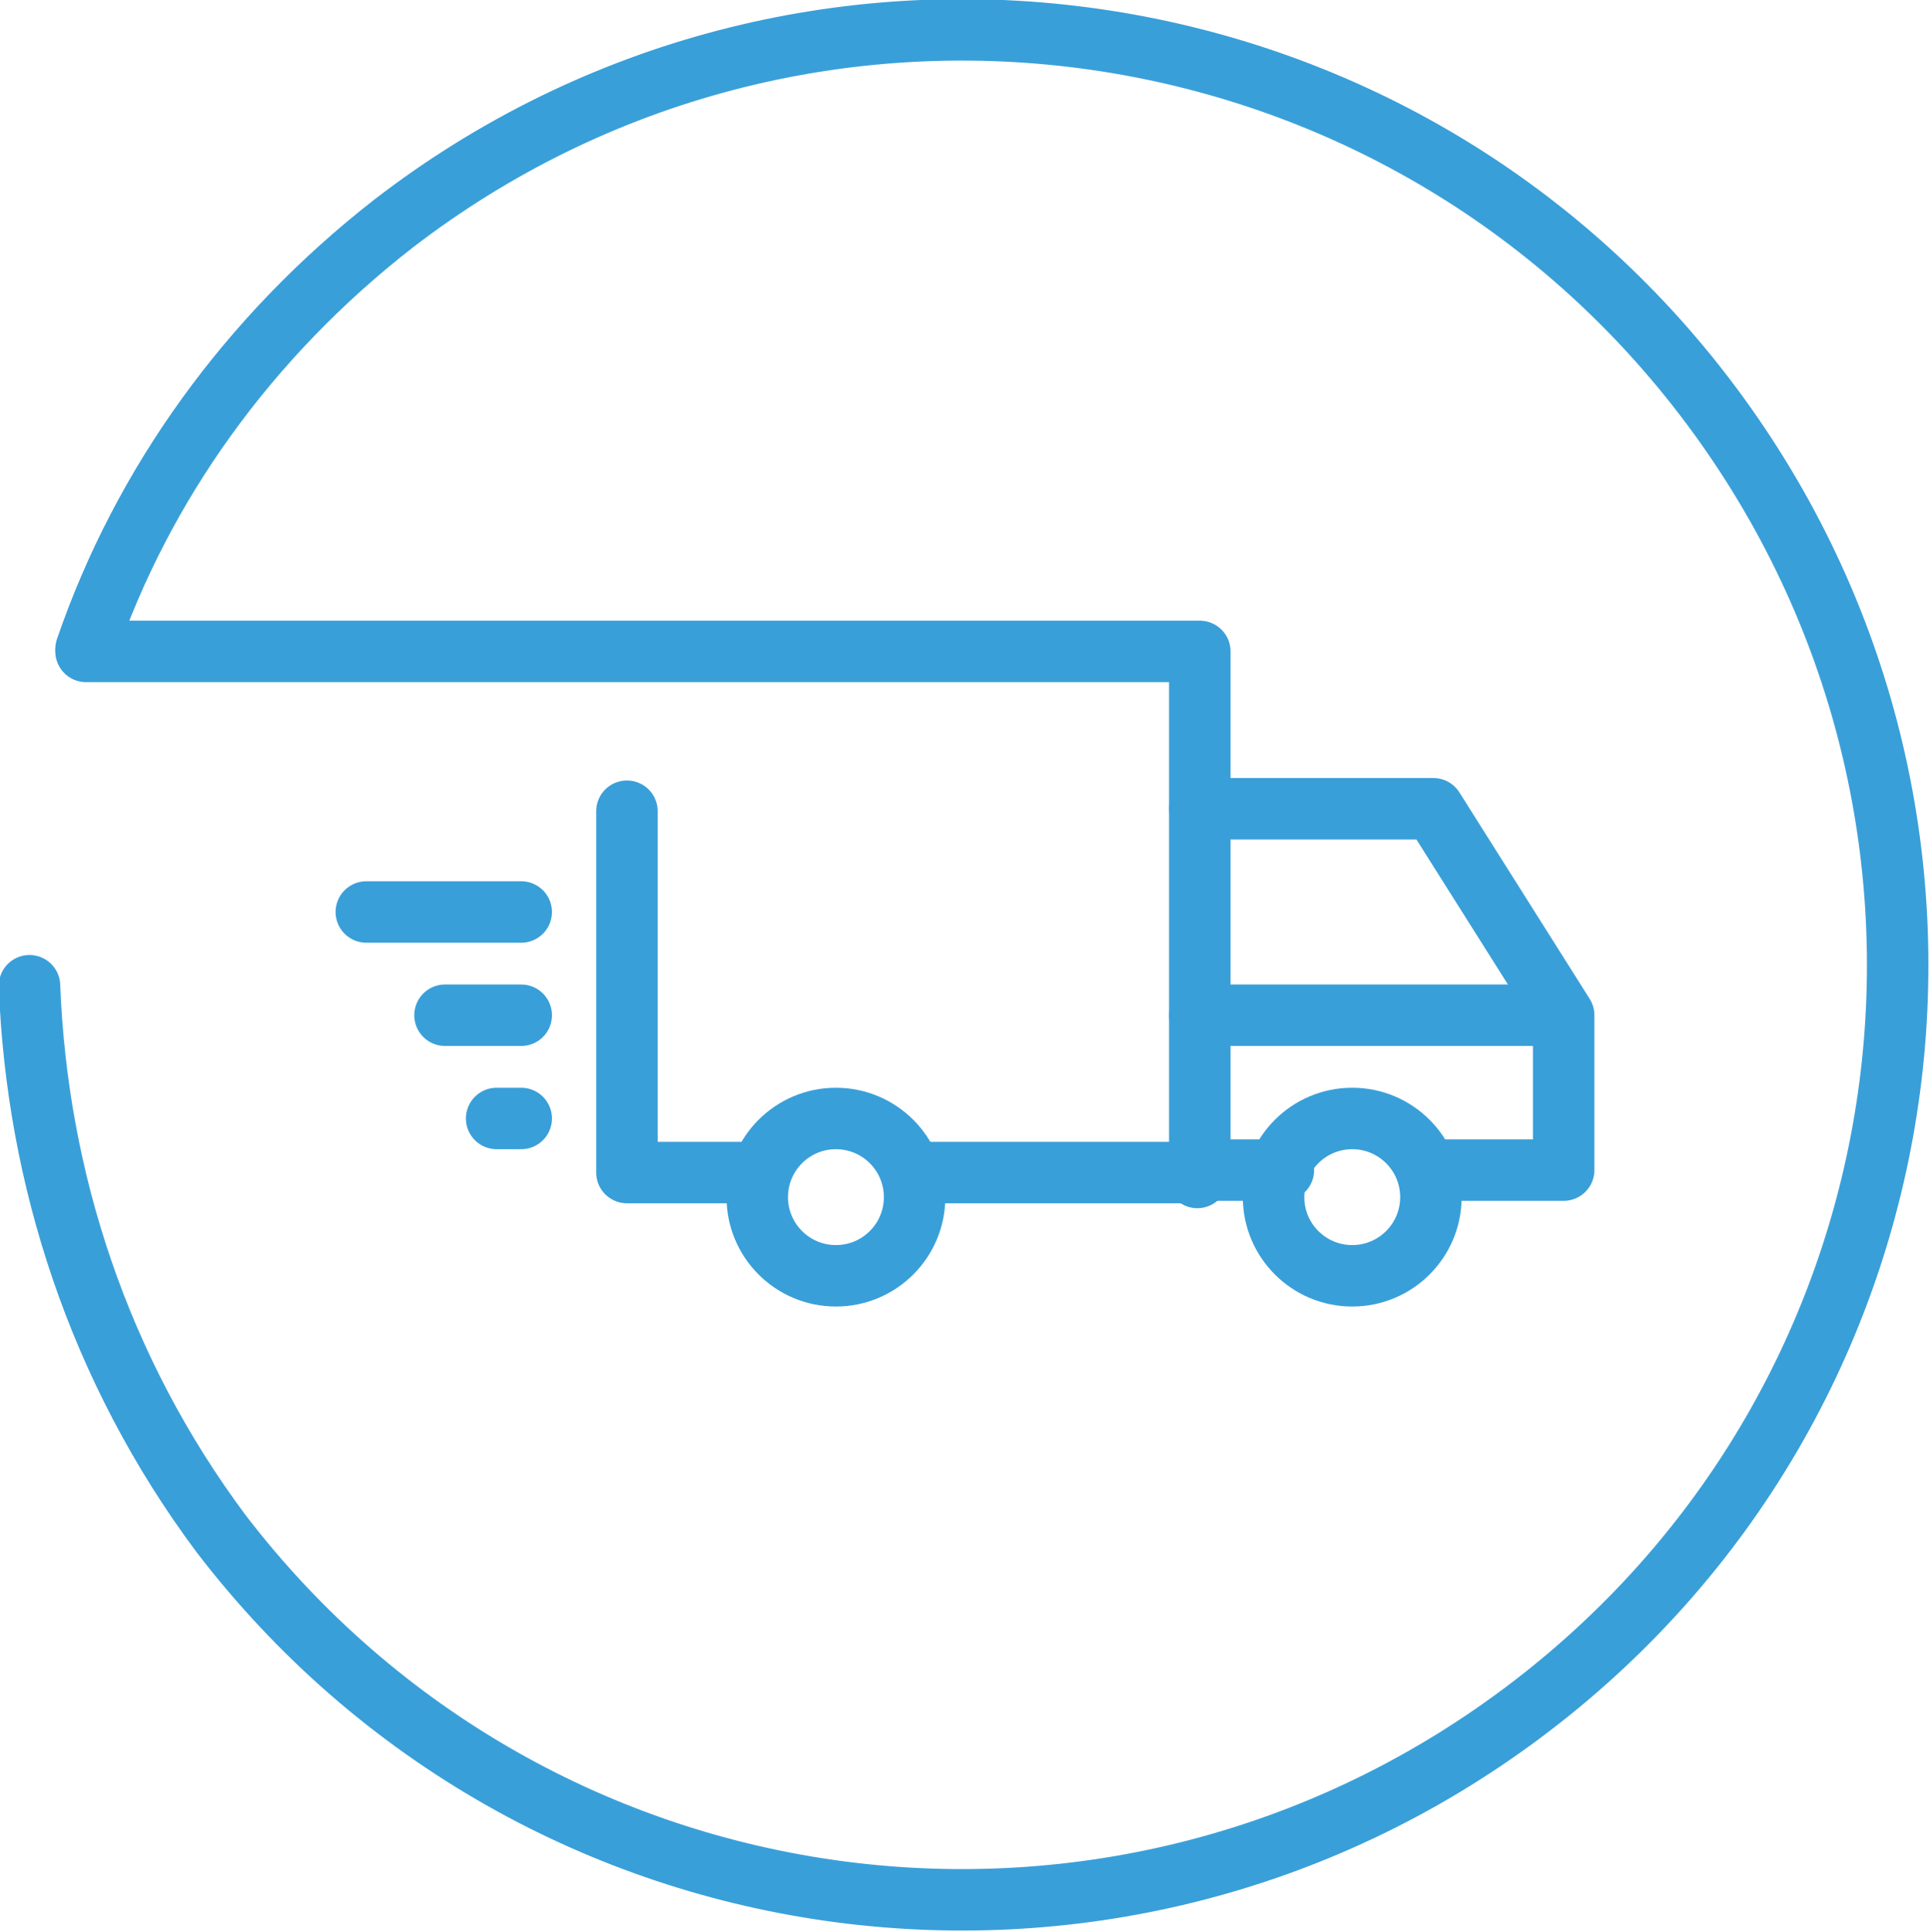
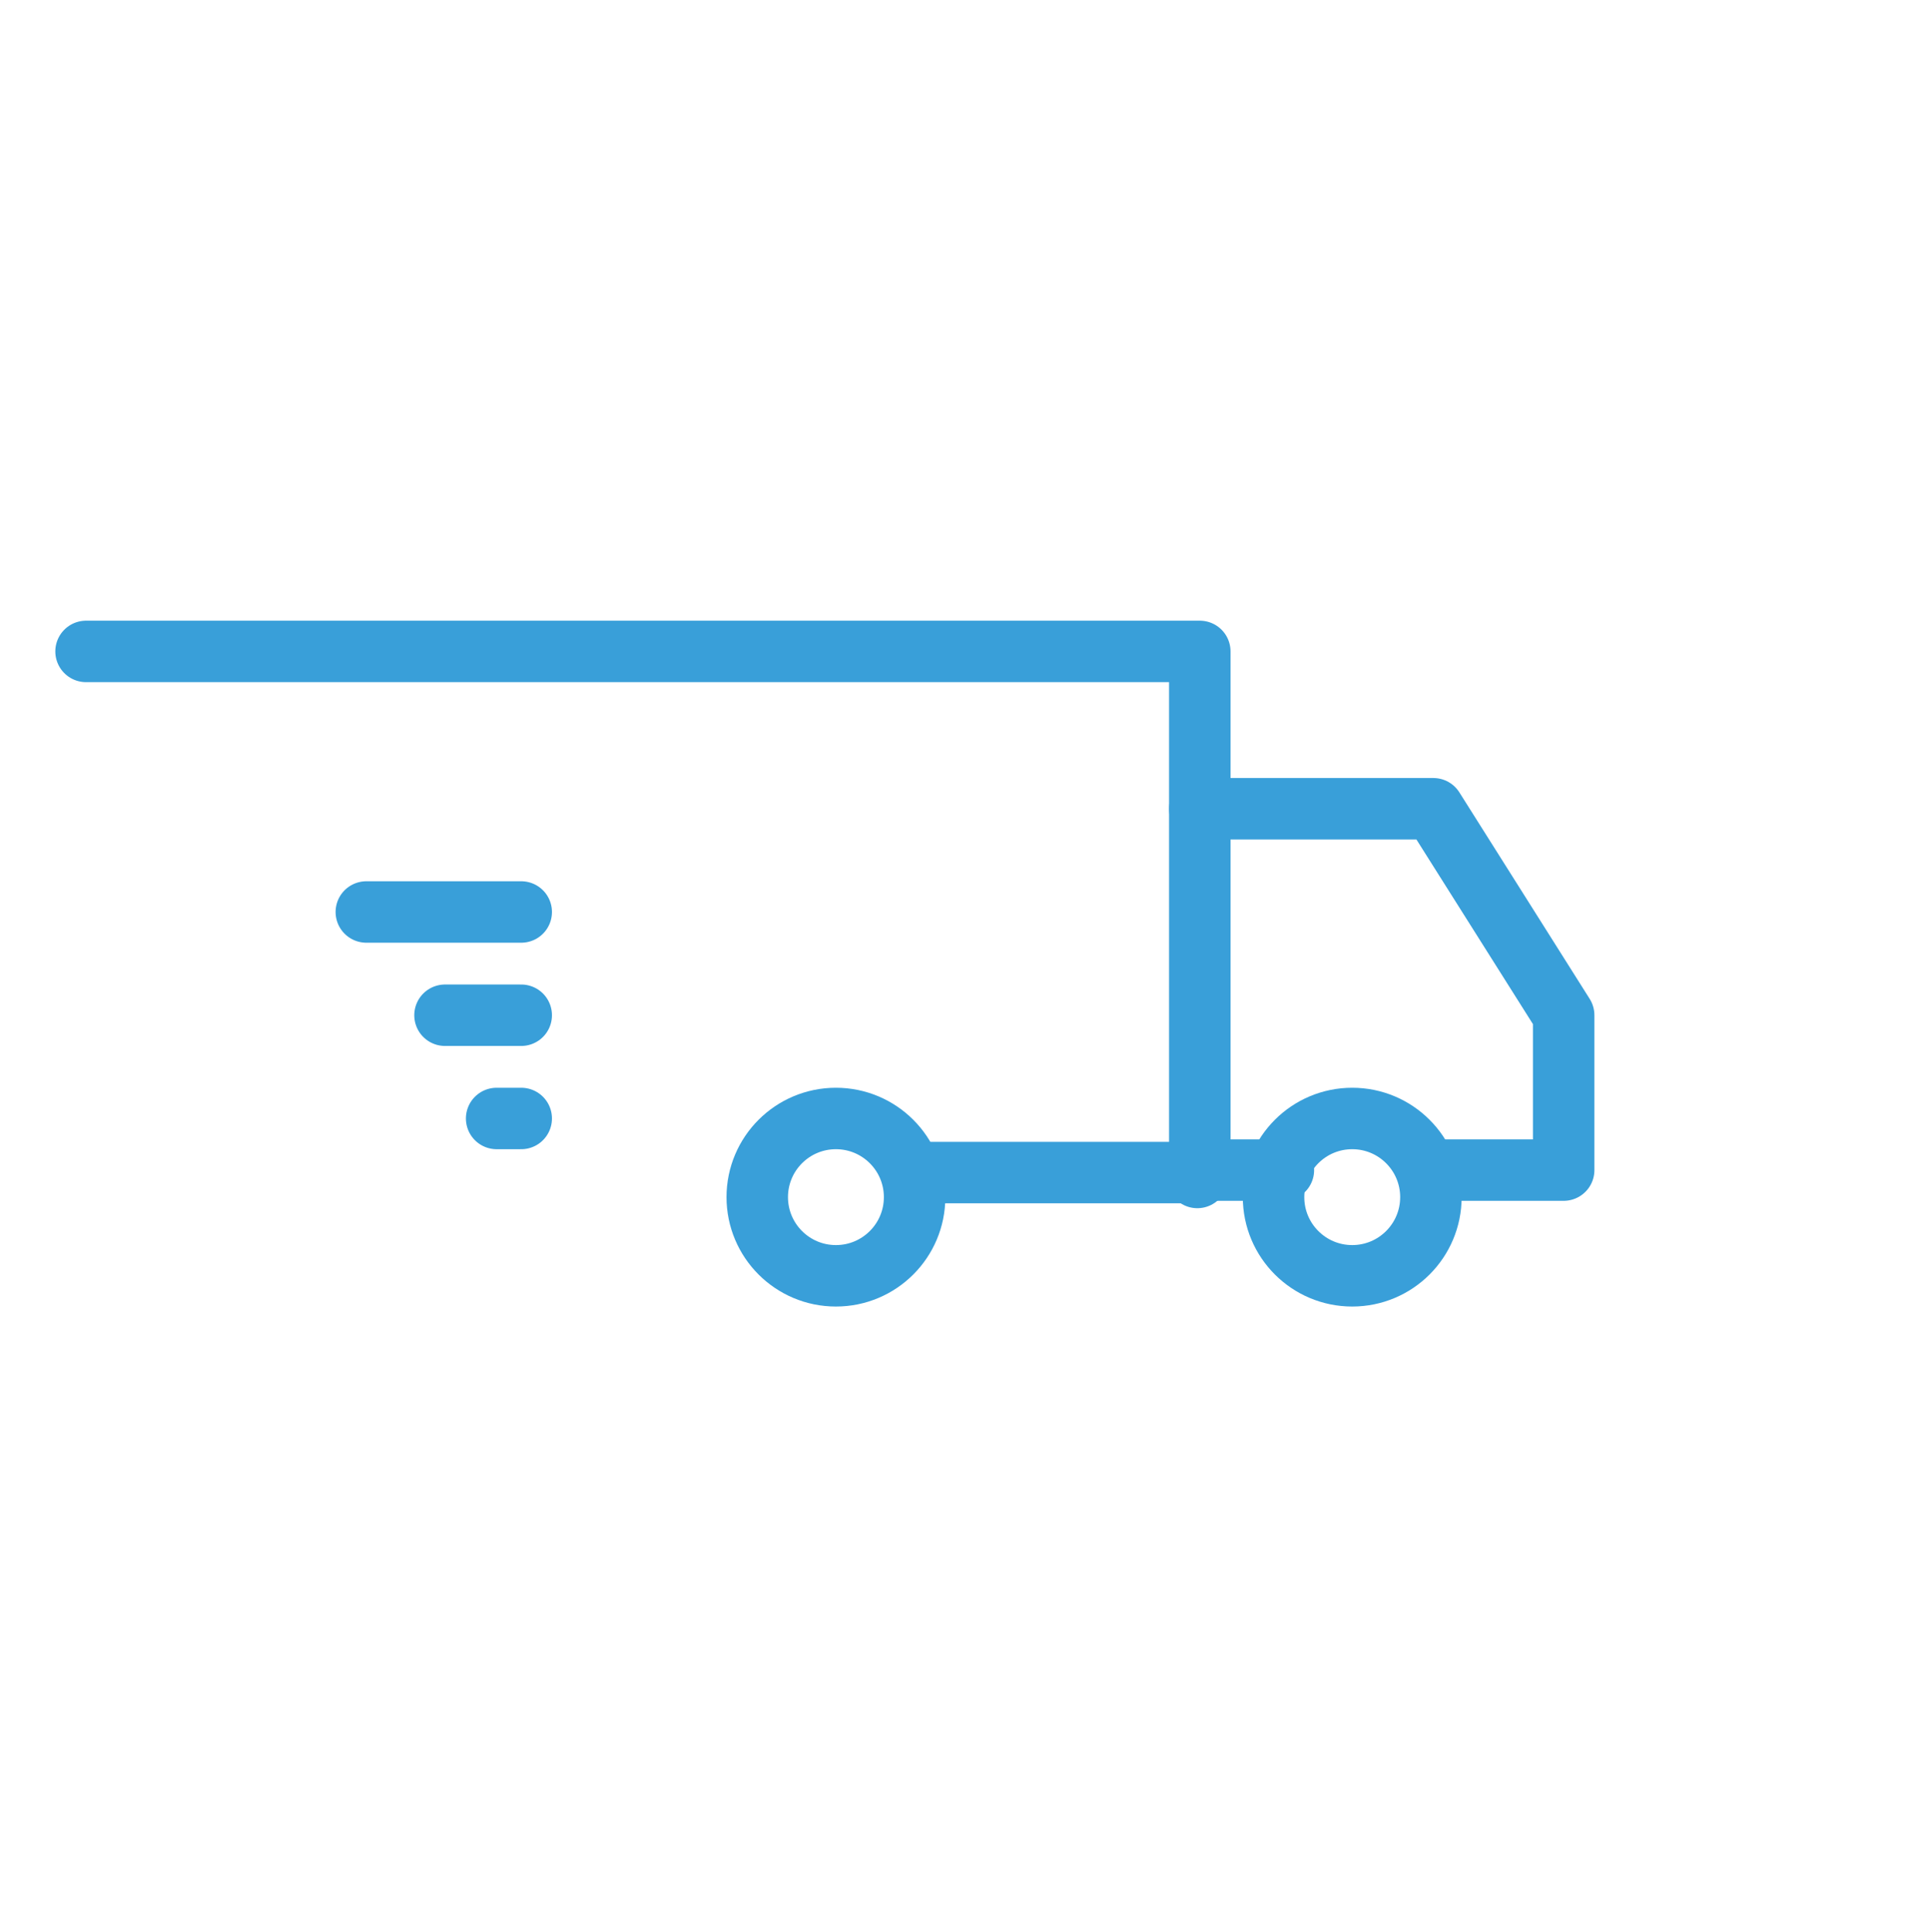
<svg xmlns="http://www.w3.org/2000/svg" version="1.1" id="Layer_1" x="0px" y="0px" viewBox="0 0 78.5 78.6" enable-background="new 0 0 78.5 78.6" xml:space="preserve">
-   <path fill="none" stroke="#399FD9" stroke-width="2.5" stroke-linecap="round" stroke-linejoin="round" d="M3.5,26.4  C5.8,19.7,10.1,13.7,16,9.1c16.6-12.8,40.5-9.7,53.3,7s9.7,40.5-7,53.3s-40.5,9.7-53.3-7C4,55.7,1.5,47.9,1.2,40.1" />
  <g>
    <path fill="none" stroke="#399FD9" stroke-width="2.5" stroke-linecap="round" stroke-linejoin="round" d="M48.8,32.9h9.5l5.3,8.4   c0,0,0,2.1,0,3.2s0,3.1,0,3.1h-5.3" />
    <polyline fill="none" stroke="#399FD9" stroke-width="2.5" stroke-linecap="round" stroke-linejoin="round" points="37.2,47.7    48.8,47.7 48.8,26.5 3.5,26.5  " />
-     <polyline fill="none" stroke="#399FD9" stroke-width="2.5" stroke-linecap="round" stroke-linejoin="round" points="25.5,33    25.5,47.7 30.9,47.7  " />
    <circle fill="none" stroke="#399FD9" stroke-width="2.5" stroke-linecap="round" stroke-linejoin="round" cx="55" cy="48.7" r="3.2" />
    <circle fill="none" stroke="#399FD9" stroke-width="2.5" stroke-linecap="round" stroke-linejoin="round" cx="34" cy="48.7" r="3.2" />
    <line fill="none" stroke="#399FD9" stroke-width="2.5" stroke-linecap="round" stroke-linejoin="round" x1="14.9" y1="37.1" x2="21.2" y2="37.1" />
    <line fill="none" stroke="#399FD9" stroke-width="2.5" stroke-linecap="round" stroke-linejoin="round" x1="18.1" y1="41.3" x2="21.2" y2="41.3" />
    <line fill="none" stroke="#399FD9" stroke-width="2.5" stroke-linecap="round" stroke-linejoin="round" x1="20.2" y1="45.5" x2="21.2" y2="45.5" />
-     <line fill="none" stroke="#399FD9" stroke-width="2.5" stroke-linecap="round" stroke-linejoin="round" x1="48.8" y1="41.3" x2="62.8" y2="41.3" />
    <line fill="none" stroke="#399FD9" stroke-width="2.5" stroke-linecap="round" stroke-linejoin="round" x1="48.7" y1="47.9" x2="48.7" y2="47.8" />
    <line fill="none" stroke="#399FD9" stroke-width="2.5" stroke-linecap="round" stroke-linejoin="round" x1="48.8" y1="47.6" x2="52.2" y2="47.6" />
  </g>
</svg>